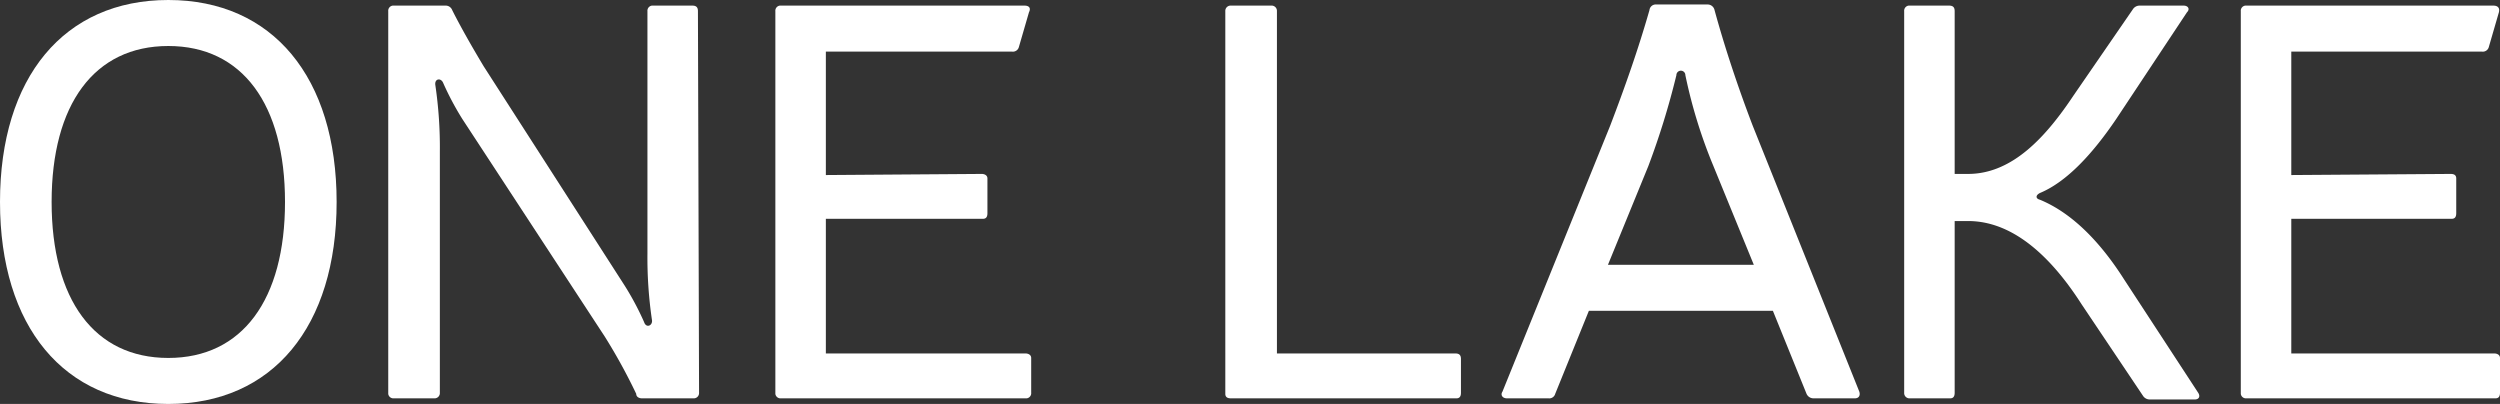
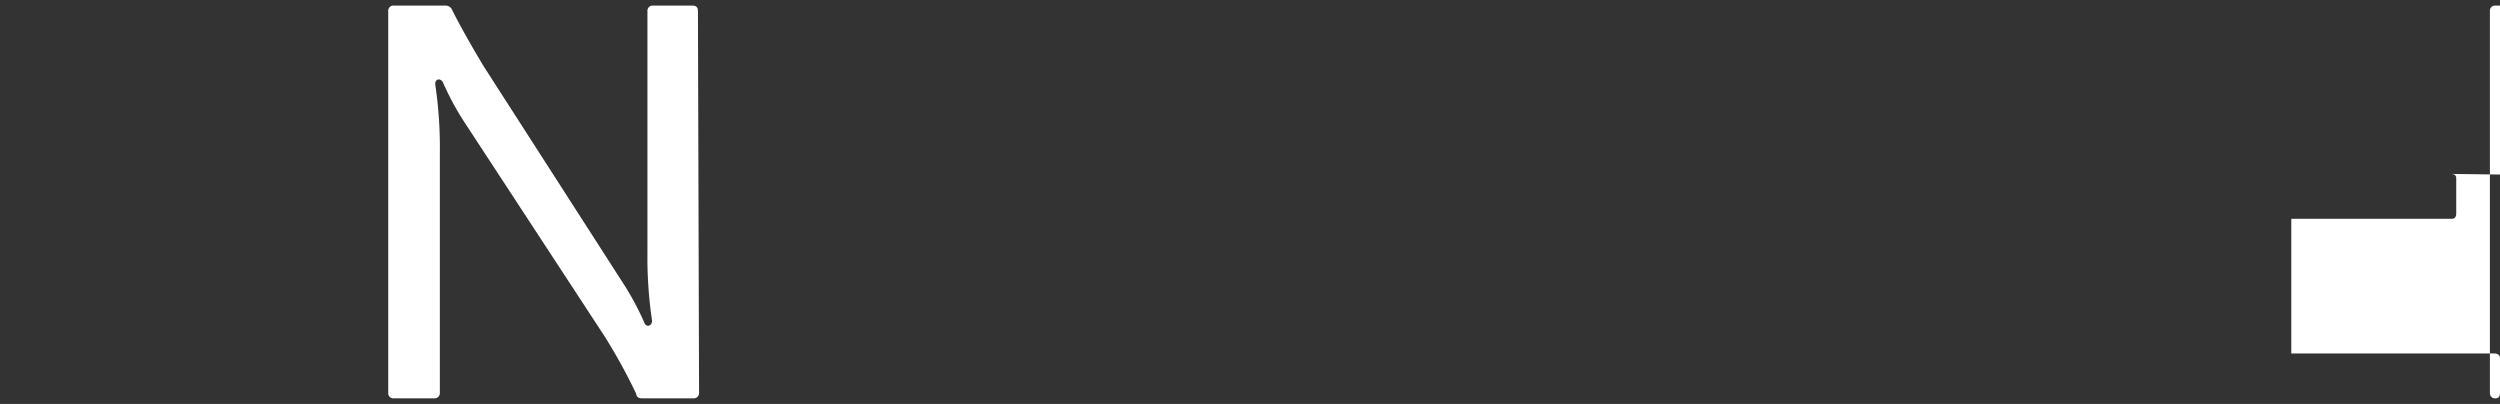
<svg xmlns="http://www.w3.org/2000/svg" id="Layer_1" data-name="Layer 1" viewBox="0 0 222.8 36">
  <rect x="0" y="0" width="222.8" height="36" fill="#333333" stroke="none" />
  <defs>
    <style>.cls-1{fill:#fff;}</style>
  </defs>
-   <path class="cls-1" d="M4.6,18c0,8.7,3.8,13.9,10.4,13.9S25.4,26.7,25.4,18,21.6,4.1,15,4.1,4.6,9.3,4.6,18M30,18c0,11.1-5.7,18-15,18S0,29.1,0,18,5.7,0,15,0,30,6.9,30,18" />
  <path class="cls-1" d="M62.3,35a.47.47,0,0,1-.5.5H57.2c-.2,0-.5-.1-.5-.4A50.54,50.54,0,0,0,53.9,30L41.2,10.6a25.5,25.5,0,0,1-1.7-3.2c-.2-.5-.8-.4-.7.2a38.14,38.14,0,0,1,.4,5.9V35a.47.47,0,0,1-.5.5H35.1a.46.46,0,0,1-.5-.4h0V1A.46.46,0,0,1,35,.5h4.7a.62.62,0,0,1,.6.4c.8,1.6,1.9,3.5,2.8,5L55.7,25.5a25.5,25.5,0,0,1,1.7,3.2c.2.6.8.3.7-.2a38.14,38.14,0,0,1-.4-5.9V1a.46.46,0,0,1,.4-.5h3.6c.4,0,.5.2.5.5Z" />
-   <path class="cls-1" d="M87.5,15.5c.2,0,.5.1.5.4h0V19c0,.3-.1.5-.4.5h-14v12H91.4c.2,0,.5.1.5.4V35a.46.46,0,0,1-.4.5H69.6a.46.46,0,0,1-.5-.4h0V1a.46.46,0,0,1,.4-.5H91.3c.4,0,.6.2.4.6l-.9,3.1a.55.55,0,0,1-.6.4H73.6v11Z" />
-   <path class="cls-1" d="M129.7,31.5c.4,0,.5.2.5.5v3c0,.3-.1.5-.4.5H109.7c-.3,0-.5-.1-.5-.4V1a.47.47,0,0,1,.5-.5h3.6a.47.47,0,0,1,.5.5V31.5Z" />
-   <path class="cls-1" d="M156.3,23.6l-3.6-8.8a44.73,44.73,0,0,1-2.5-8.1.4.4,0,0,0-.8,0,69.36,69.36,0,0,1-2.5,8.1l-3.6,8.8Zm-14.7,4.1-3,7.4a.55.55,0,0,1-.6.4h-3.7c-.4,0-.6-.3-.4-.6l9.6-23.7C144.8,7.8,146,4.4,147,.9a.56.56,0,0,1,.6-.5h4.6a.63.63,0,0,1,.6.5c.9,3.3,2.1,6.9,3.4,10.3l9.5,23.7c.1.3,0,.6-.4.6h-3.7a.68.68,0,0,1-.6-.4l-3-7.4Z" />
-   <path class="cls-1" d="M188.6,10.6c-2.1,3.1-4.4,5.6-6.8,6.6-.4.2-.4.5,0,.6,2.9,1.2,5.4,3.8,7.5,7.1L195.9,35c.2.3.1.6-.3.6h-4a.71.71,0,0,1-.6-.3l-5.5-8.2c-2.5-3.9-5.9-7.4-10.1-7.4h-1.2V35c0,.3-.1.5-.4.5h-3.6a.47.47,0,0,1-.5-.5h0V1a.46.46,0,0,1,.4-.5h3.6c.4,0,.5.2.5.5V15.5h1.2c4,0,7-3.4,9.4-7L190.1.8a.71.71,0,0,1,.6-.3h3.9c.4,0,.6.3.3.6Z" />
-   <path class="cls-1" d="M218.4,15.5c.3,0,.5.1.5.4V19c0,.3-.1.5-.4.5H204.2v12h18.1c.2,0,.5.1.5.4h0V35c0,.3-.1.5-.4.5H200.2a.46.46,0,0,1-.5-.4h0V1a.46.46,0,0,1,.4-.5h22.1c.4,0,.6.2.5.6l-.9,3.1a.55.55,0,0,1-.6.4h-17v11Z" />
+   <path class="cls-1" d="M218.4,15.5c.3,0,.5.1.5.4V19c0,.3-.1.5-.4.5H204.2v12h18.1c.2,0,.5.1.5.4h0V35c0,.3-.1.5-.4.5a.46.46,0,0,1-.5-.4h0V1a.46.46,0,0,1,.4-.5h22.1c.4,0,.6.2.5.6l-.9,3.1a.55.55,0,0,1-.6.4h-17v11Z" />
</svg>